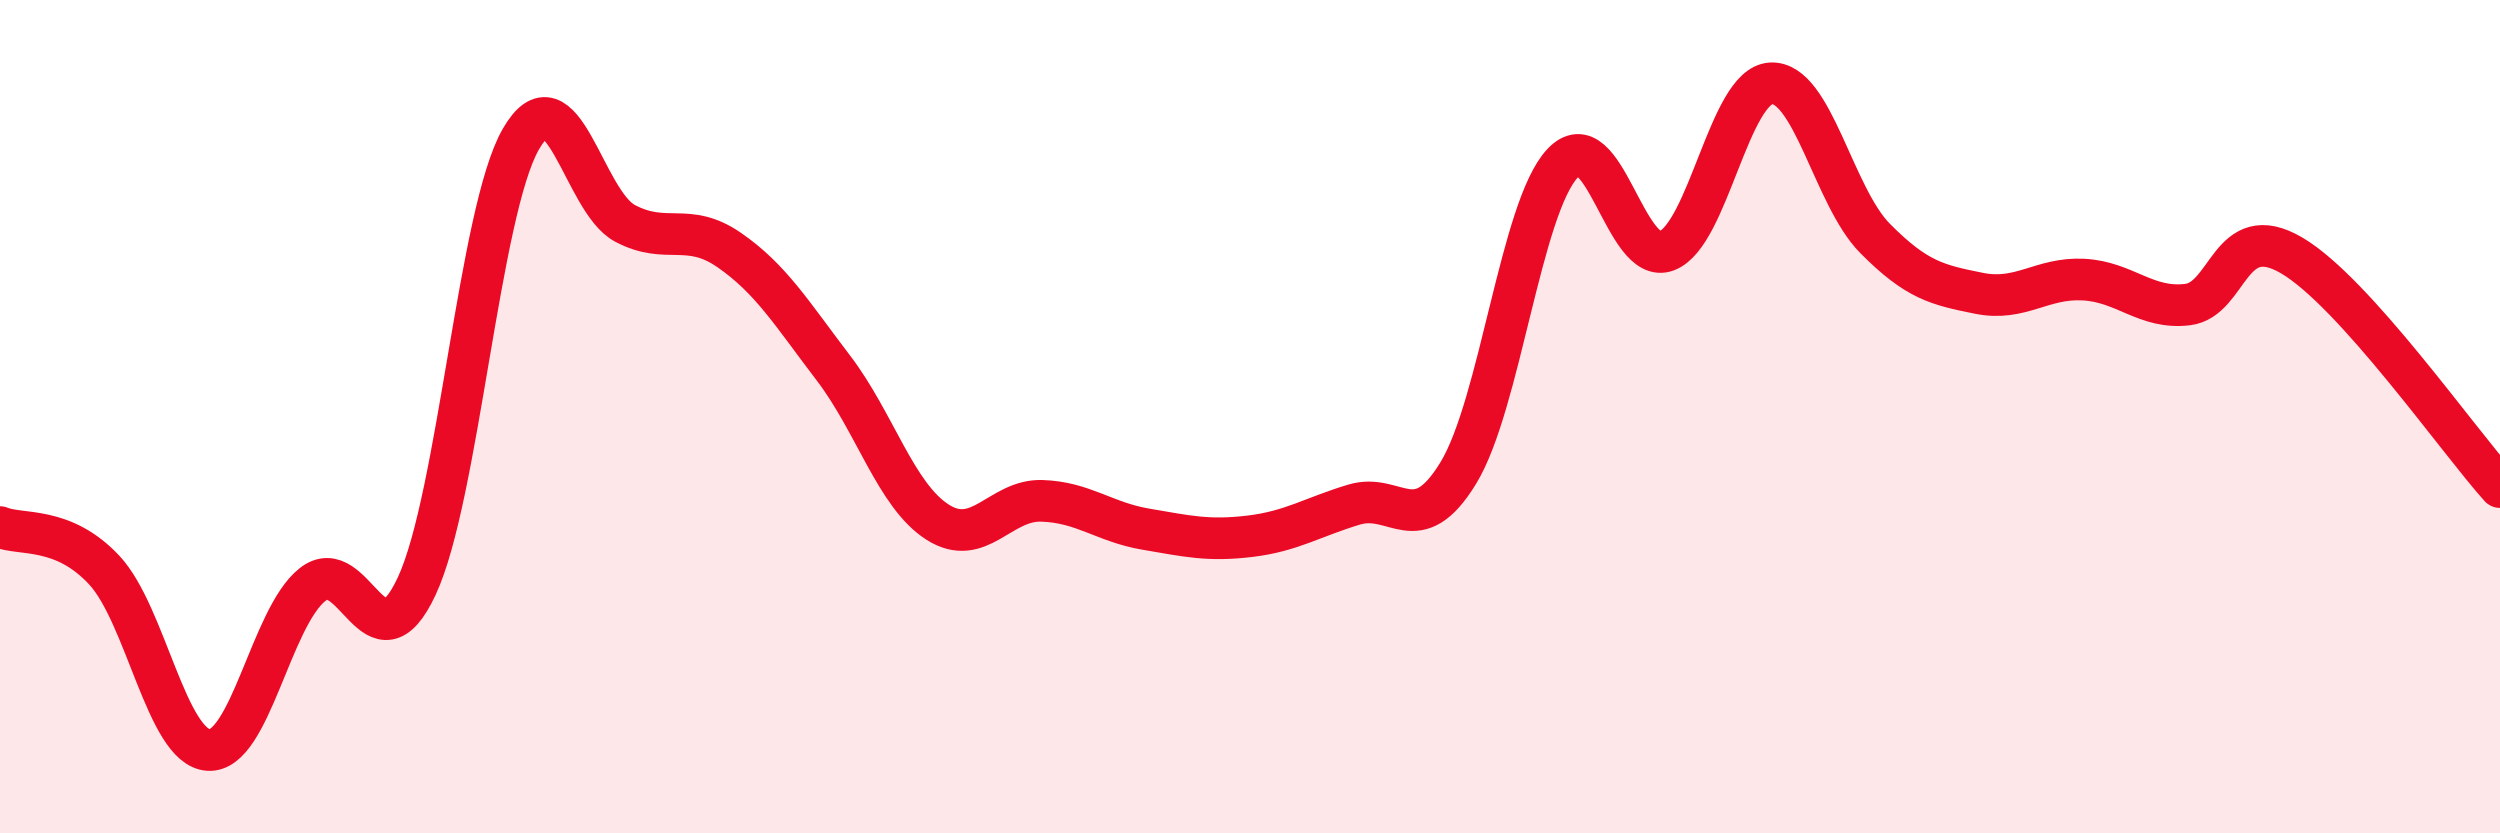
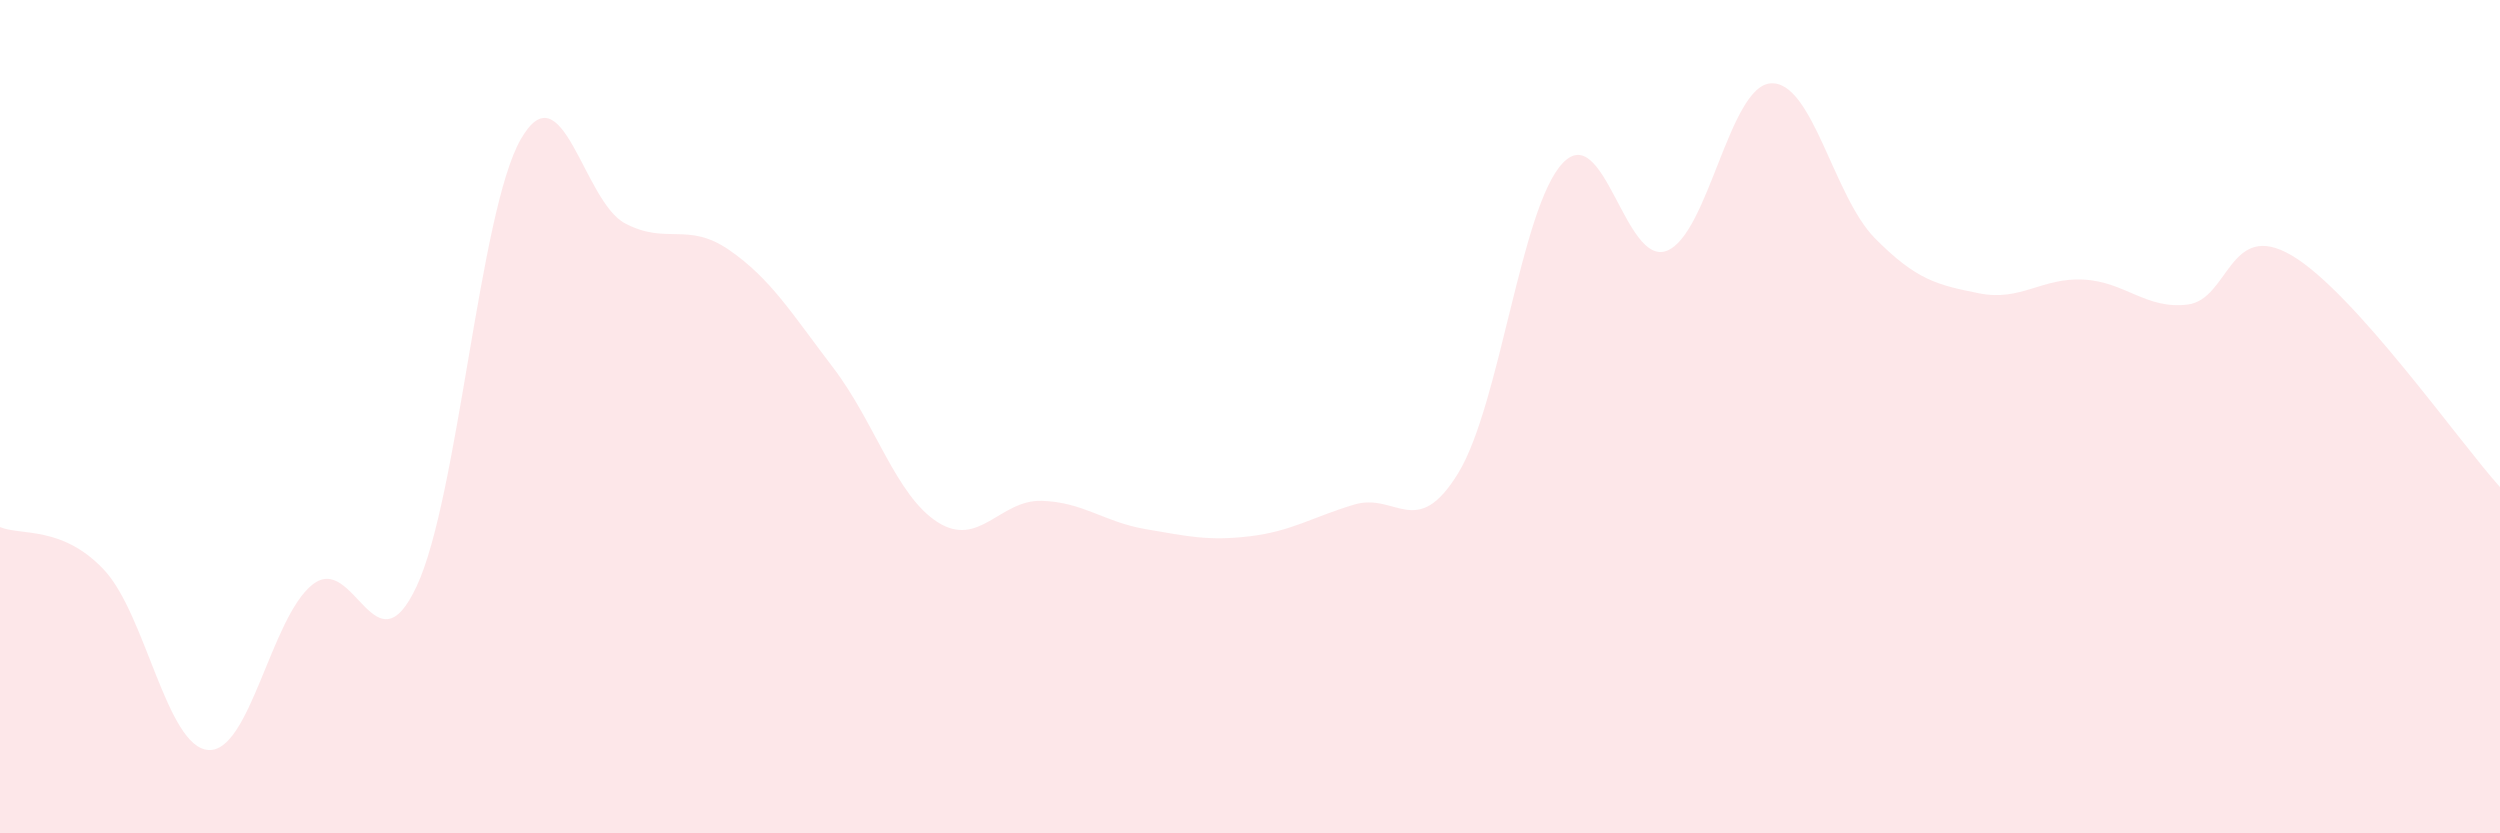
<svg xmlns="http://www.w3.org/2000/svg" width="60" height="20" viewBox="0 0 60 20">
  <path d="M 0,12.65 C 0.5,12.86 1.5,12.61 2.5,13.68 C 3.5,14.75 4,17.93 5,18 C 6,18.07 6.5,14.82 7.5,14.03 C 8.5,13.24 9,16.21 10,14.07 C 11,11.93 11.5,5.08 12.5,3.34 C 13.5,1.6 14,4.83 15,5.36 C 16,5.89 16.5,5.31 17.5,6 C 18.5,6.69 19,7.52 20,8.83 C 21,10.14 21.5,11.89 22.5,12.53 C 23.5,13.17 24,11.99 25,12.02 C 26,12.05 26.5,12.53 27.5,12.7 C 28.5,12.87 29,12.99 30,12.87 C 31,12.75 31.5,12.41 32.5,12.11 C 33.5,11.81 34,12.99 35,11.35 C 36,9.71 36.5,4.99 37.5,3.92 C 38.5,2.85 39,6.4 40,6.02 C 41,5.64 41.5,2.06 42.5,2 C 43.5,1.94 44,4.71 45,5.72 C 46,6.73 46.5,6.84 47.5,7.04 C 48.5,7.24 49,6.66 50,6.71 C 51,6.76 51.5,7.43 52.5,7.31 C 53.5,7.19 53.5,5.25 55,6.13 C 56.5,7.01 59,10.58 60,11.69L60 20L0 20Z" fill="#EB0A25" opacity="0.1" stroke-linecap="round" stroke-linejoin="round" />
-   <path d="M 0,12.65 C 0.5,12.86 1.5,12.61 2.5,13.68 C 3.5,14.75 4,17.93 5,18 C 6,18.07 6.5,14.82 7.5,14.03 C 8.5,13.24 9,16.21 10,14.07 C 11,11.93 11.5,5.08 12.5,3.34 C 13.5,1.6 14,4.83 15,5.36 C 16,5.89 16.5,5.31 17.5,6 C 18.5,6.69 19,7.52 20,8.83 C 21,10.14 21.5,11.89 22.5,12.53 C 23.5,13.17 24,11.99 25,12.02 C 26,12.05 26.5,12.53 27.5,12.7 C 28.5,12.87 29,12.99 30,12.87 C 31,12.75 31.5,12.41 32.5,12.11 C 33.5,11.81 34,12.99 35,11.35 C 36,9.71 36.5,4.99 37.5,3.92 C 38.5,2.85 39,6.4 40,6.02 C 41,5.64 41.5,2.06 42.5,2 C 43.5,1.94 44,4.71 45,5.72 C 46,6.73 46.5,6.84 47.5,7.04 C 48.5,7.24 49,6.66 50,6.71 C 51,6.76 51.5,7.43 52.5,7.31 C 53.5,7.19 53.5,5.25 55,6.13 C 56.5,7.01 59,10.58 60,11.69" stroke="#EB0A25" stroke-width="1" fill="none" stroke-linecap="round" stroke-linejoin="round" />
</svg>